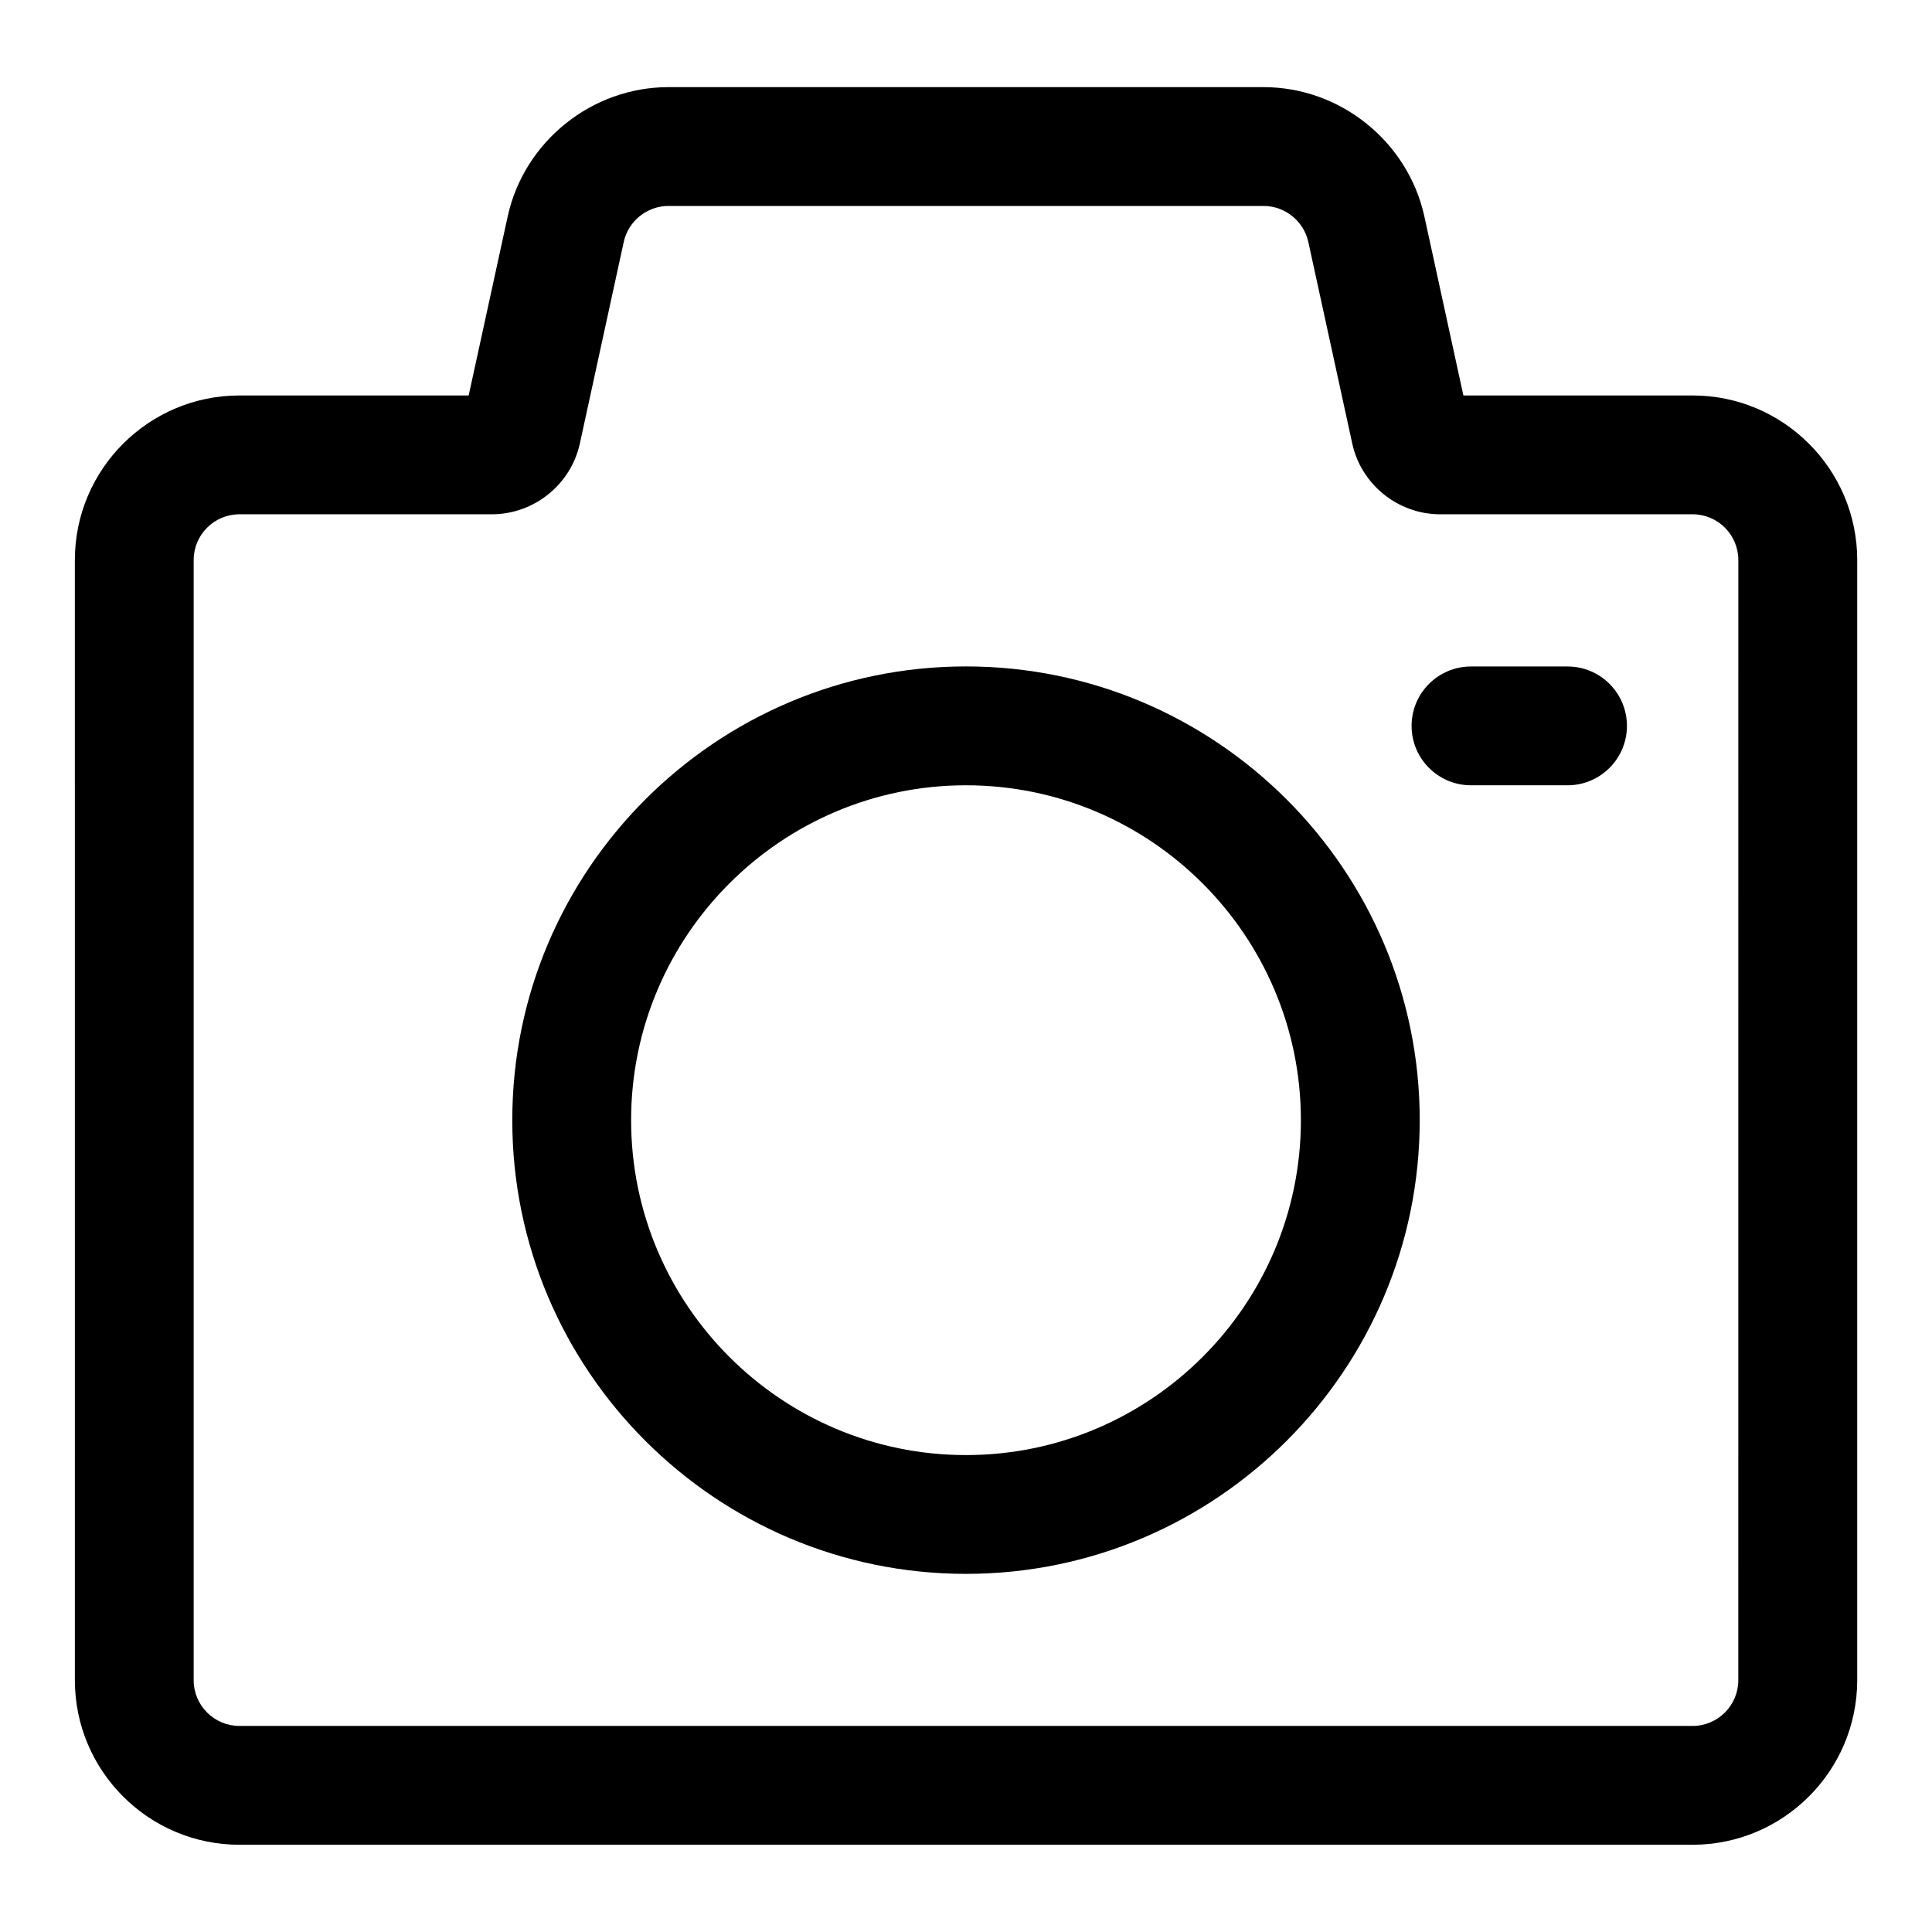
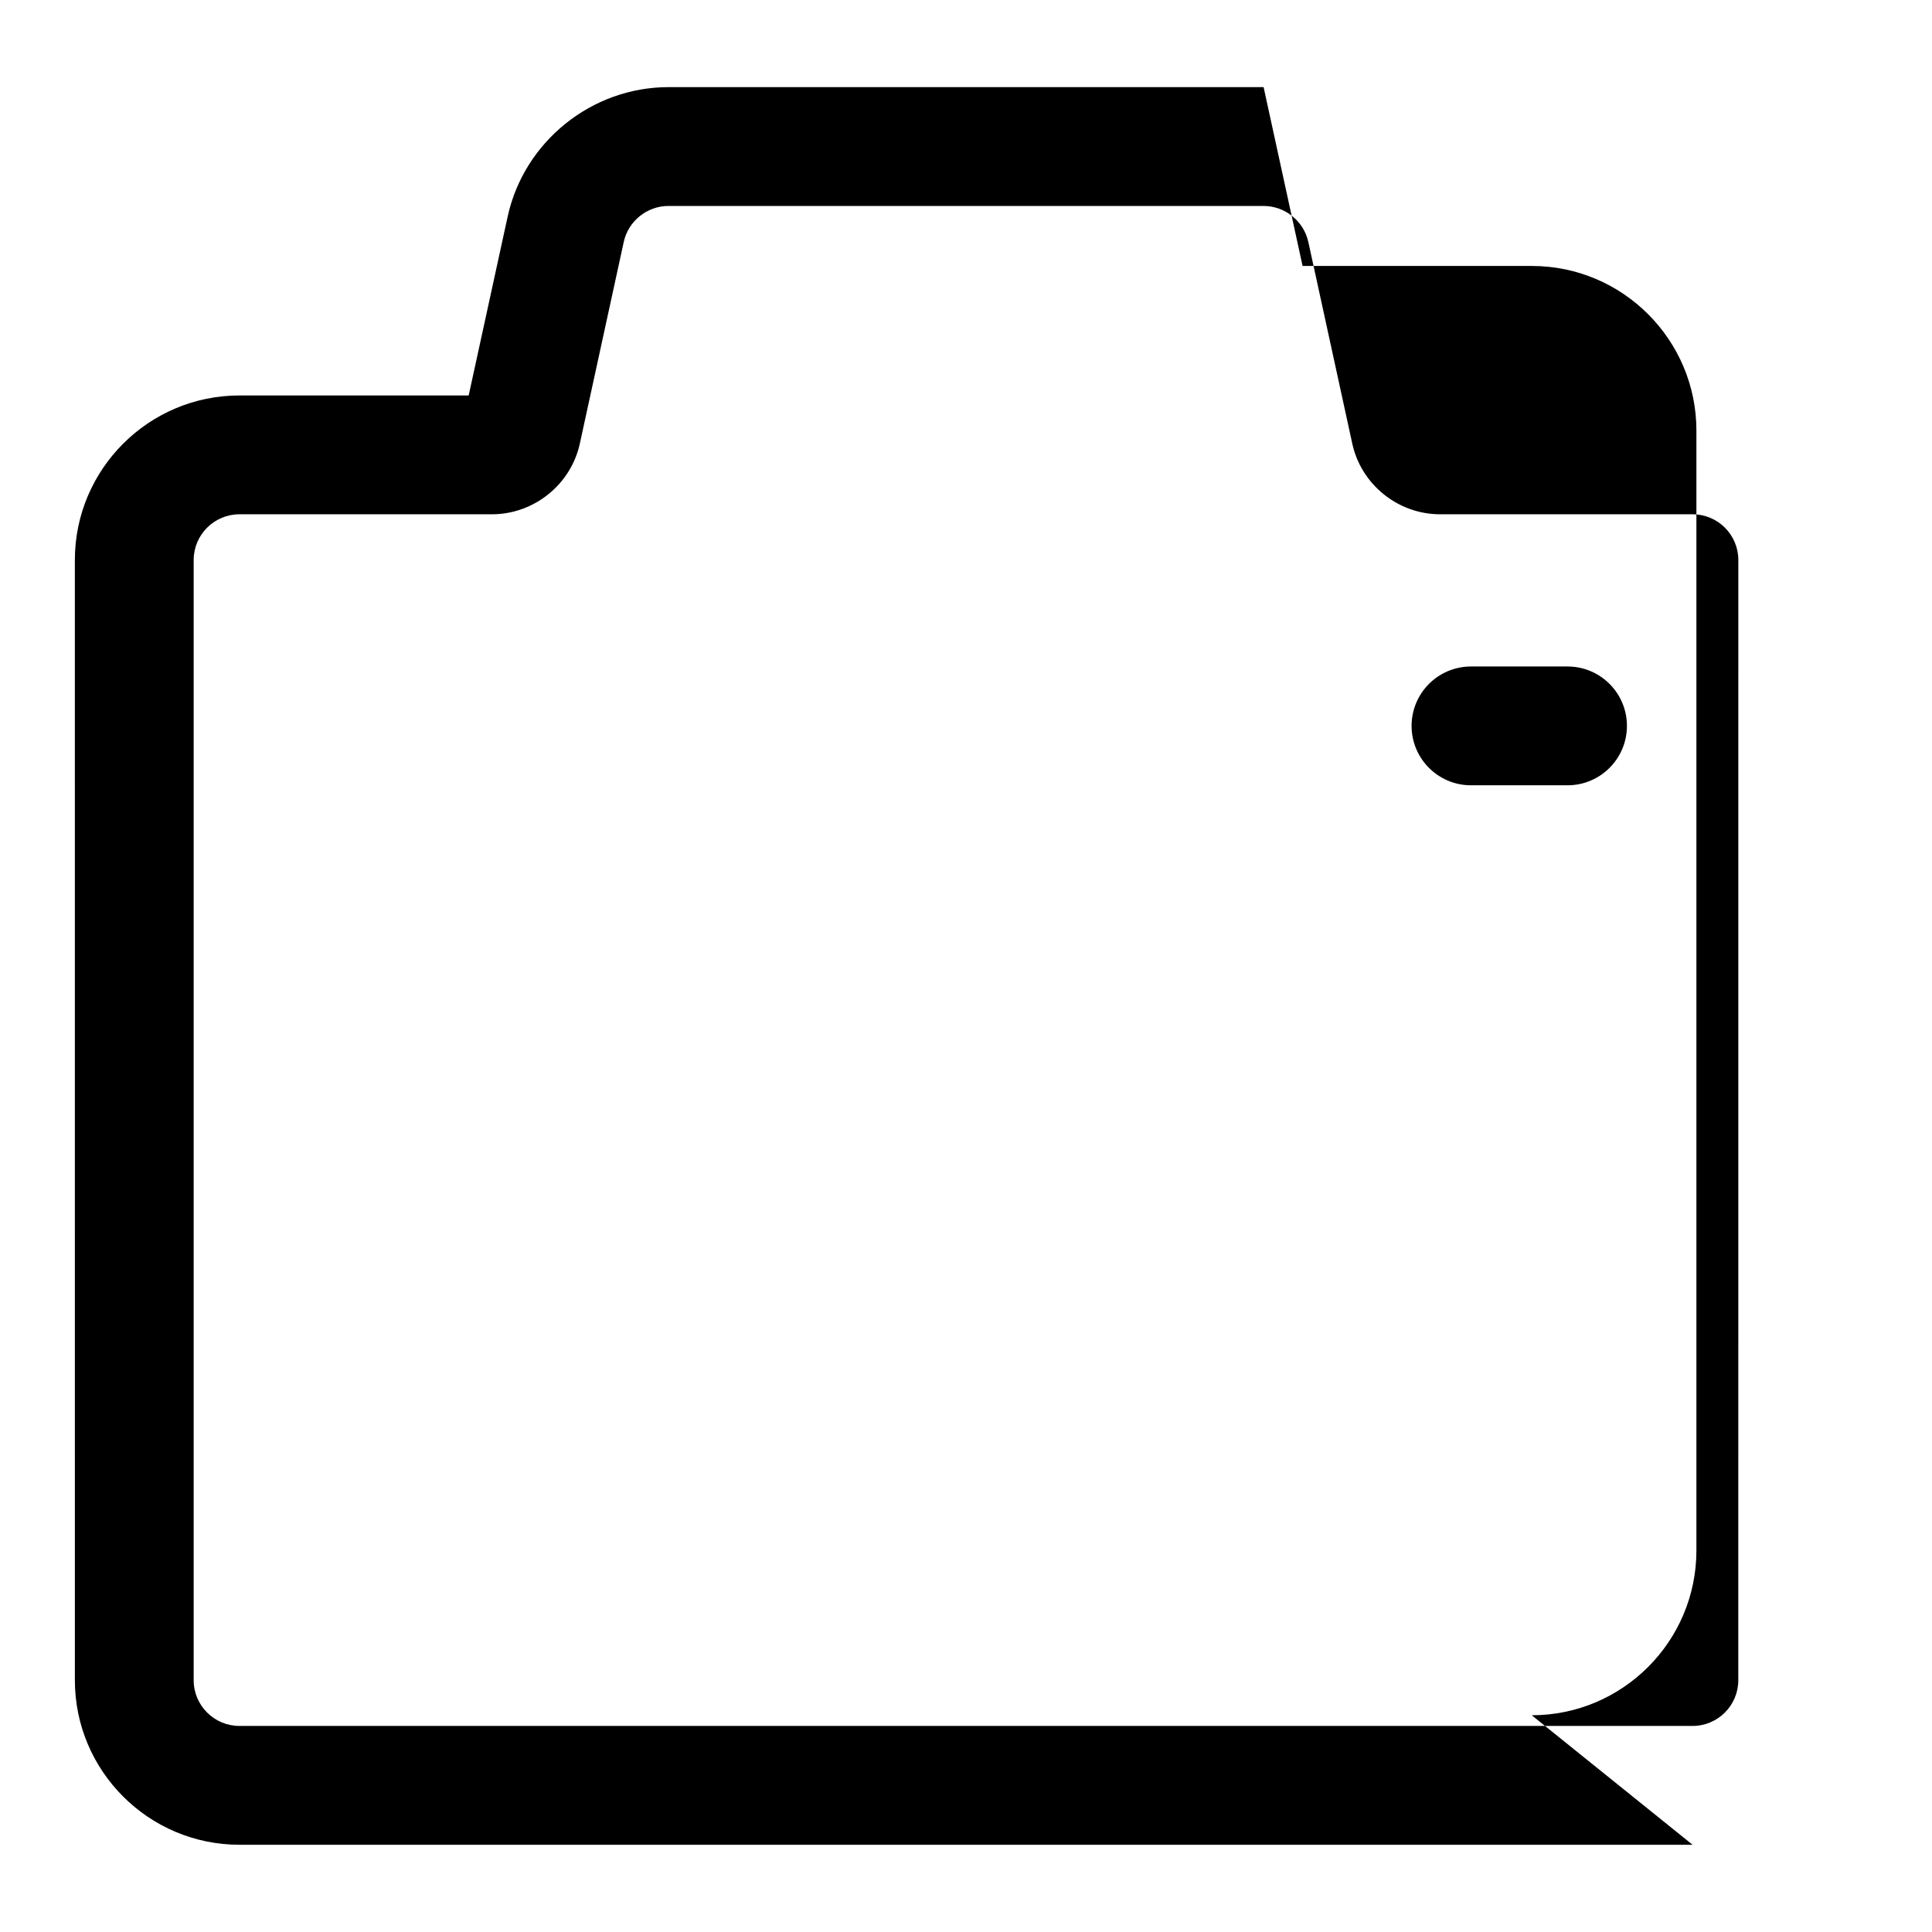
<svg xmlns="http://www.w3.org/2000/svg" fill="#000000" width="800px" height="800px" version="1.1" viewBox="144 144 512 512">
  <g>
-     <path d="m592.55 632.88h-385.1c-24.043 0-43.609-19.555-43.609-43.609l-0.004-296.86c0-24.043 19.57-43.609 43.609-43.609h60.758l10.328-47.391c4.328-19.883 22.262-34.32 42.617-34.32h157.72c20.355 0 38.273 14.438 42.617 34.32l10.328 47.391h60.758c24.043 0 43.609 19.57 43.609 43.609v296.86c-0.023 24.059-19.594 43.609-43.637 43.609zm-385.1-352.59c-6.691 0-12.125 5.445-12.125 12.121v296.86c0 6.676 5.434 12.121 12.121 12.121h385.1c6.691 0 12.121-5.434 12.121-12.121l0.008-296.86c0-6.691-5.434-12.121-12.121-12.121h-66.914c-11.148 0-20.941-7.887-23.285-18.781l-11.637-53.387c-1.211-5.527-6.188-9.539-11.84-9.539l-157.74-0.004c-5.652 0-10.645 4.016-11.84 9.539l-11.633 53.422c-2.363 10.863-12.156 18.75-23.305 18.75z" />
-     <path d="m400 561.09c-66.297 0-120.24-53.938-120.24-120.24 0-66.297 53.938-120.24 120.24-120.24 66.297 0 120.24 53.938 120.24 120.24-0.004 66.301-53.941 120.24-120.24 120.24zm0-208.98c-48.934 0-88.75 39.816-88.75 88.75 0 48.934 39.816 88.75 88.75 88.75s88.75-39.816 88.75-88.75c-0.004-48.934-39.82-88.75-88.75-88.75z" />
+     <path d="m592.55 632.88h-385.1c-24.043 0-43.609-19.555-43.609-43.609l-0.004-296.86c0-24.043 19.57-43.609 43.609-43.609h60.758l10.328-47.391c4.328-19.883 22.262-34.32 42.617-34.32h157.72l10.328 47.391h60.758c24.043 0 43.609 19.57 43.609 43.609v296.86c-0.023 24.059-19.594 43.609-43.637 43.609zm-385.1-352.59c-6.691 0-12.125 5.445-12.125 12.121v296.86c0 6.676 5.434 12.121 12.121 12.121h385.1c6.691 0 12.121-5.434 12.121-12.121l0.008-296.86c0-6.691-5.434-12.121-12.121-12.121h-66.914c-11.148 0-20.941-7.887-23.285-18.781l-11.637-53.387c-1.211-5.527-6.188-9.539-11.84-9.539l-157.74-0.004c-5.652 0-10.645 4.016-11.84 9.539l-11.633 53.422c-2.363 10.863-12.156 18.75-23.305 18.75z" />
    <path d="m559.41 352.11h-25.582c-8.691 0-15.742-7.055-15.742-15.742 0-8.691 7.055-15.742 15.742-15.742h25.586c8.691 0 15.742 7.055 15.742 15.742s-7.055 15.742-15.746 15.742z" />
  </g>
</svg>